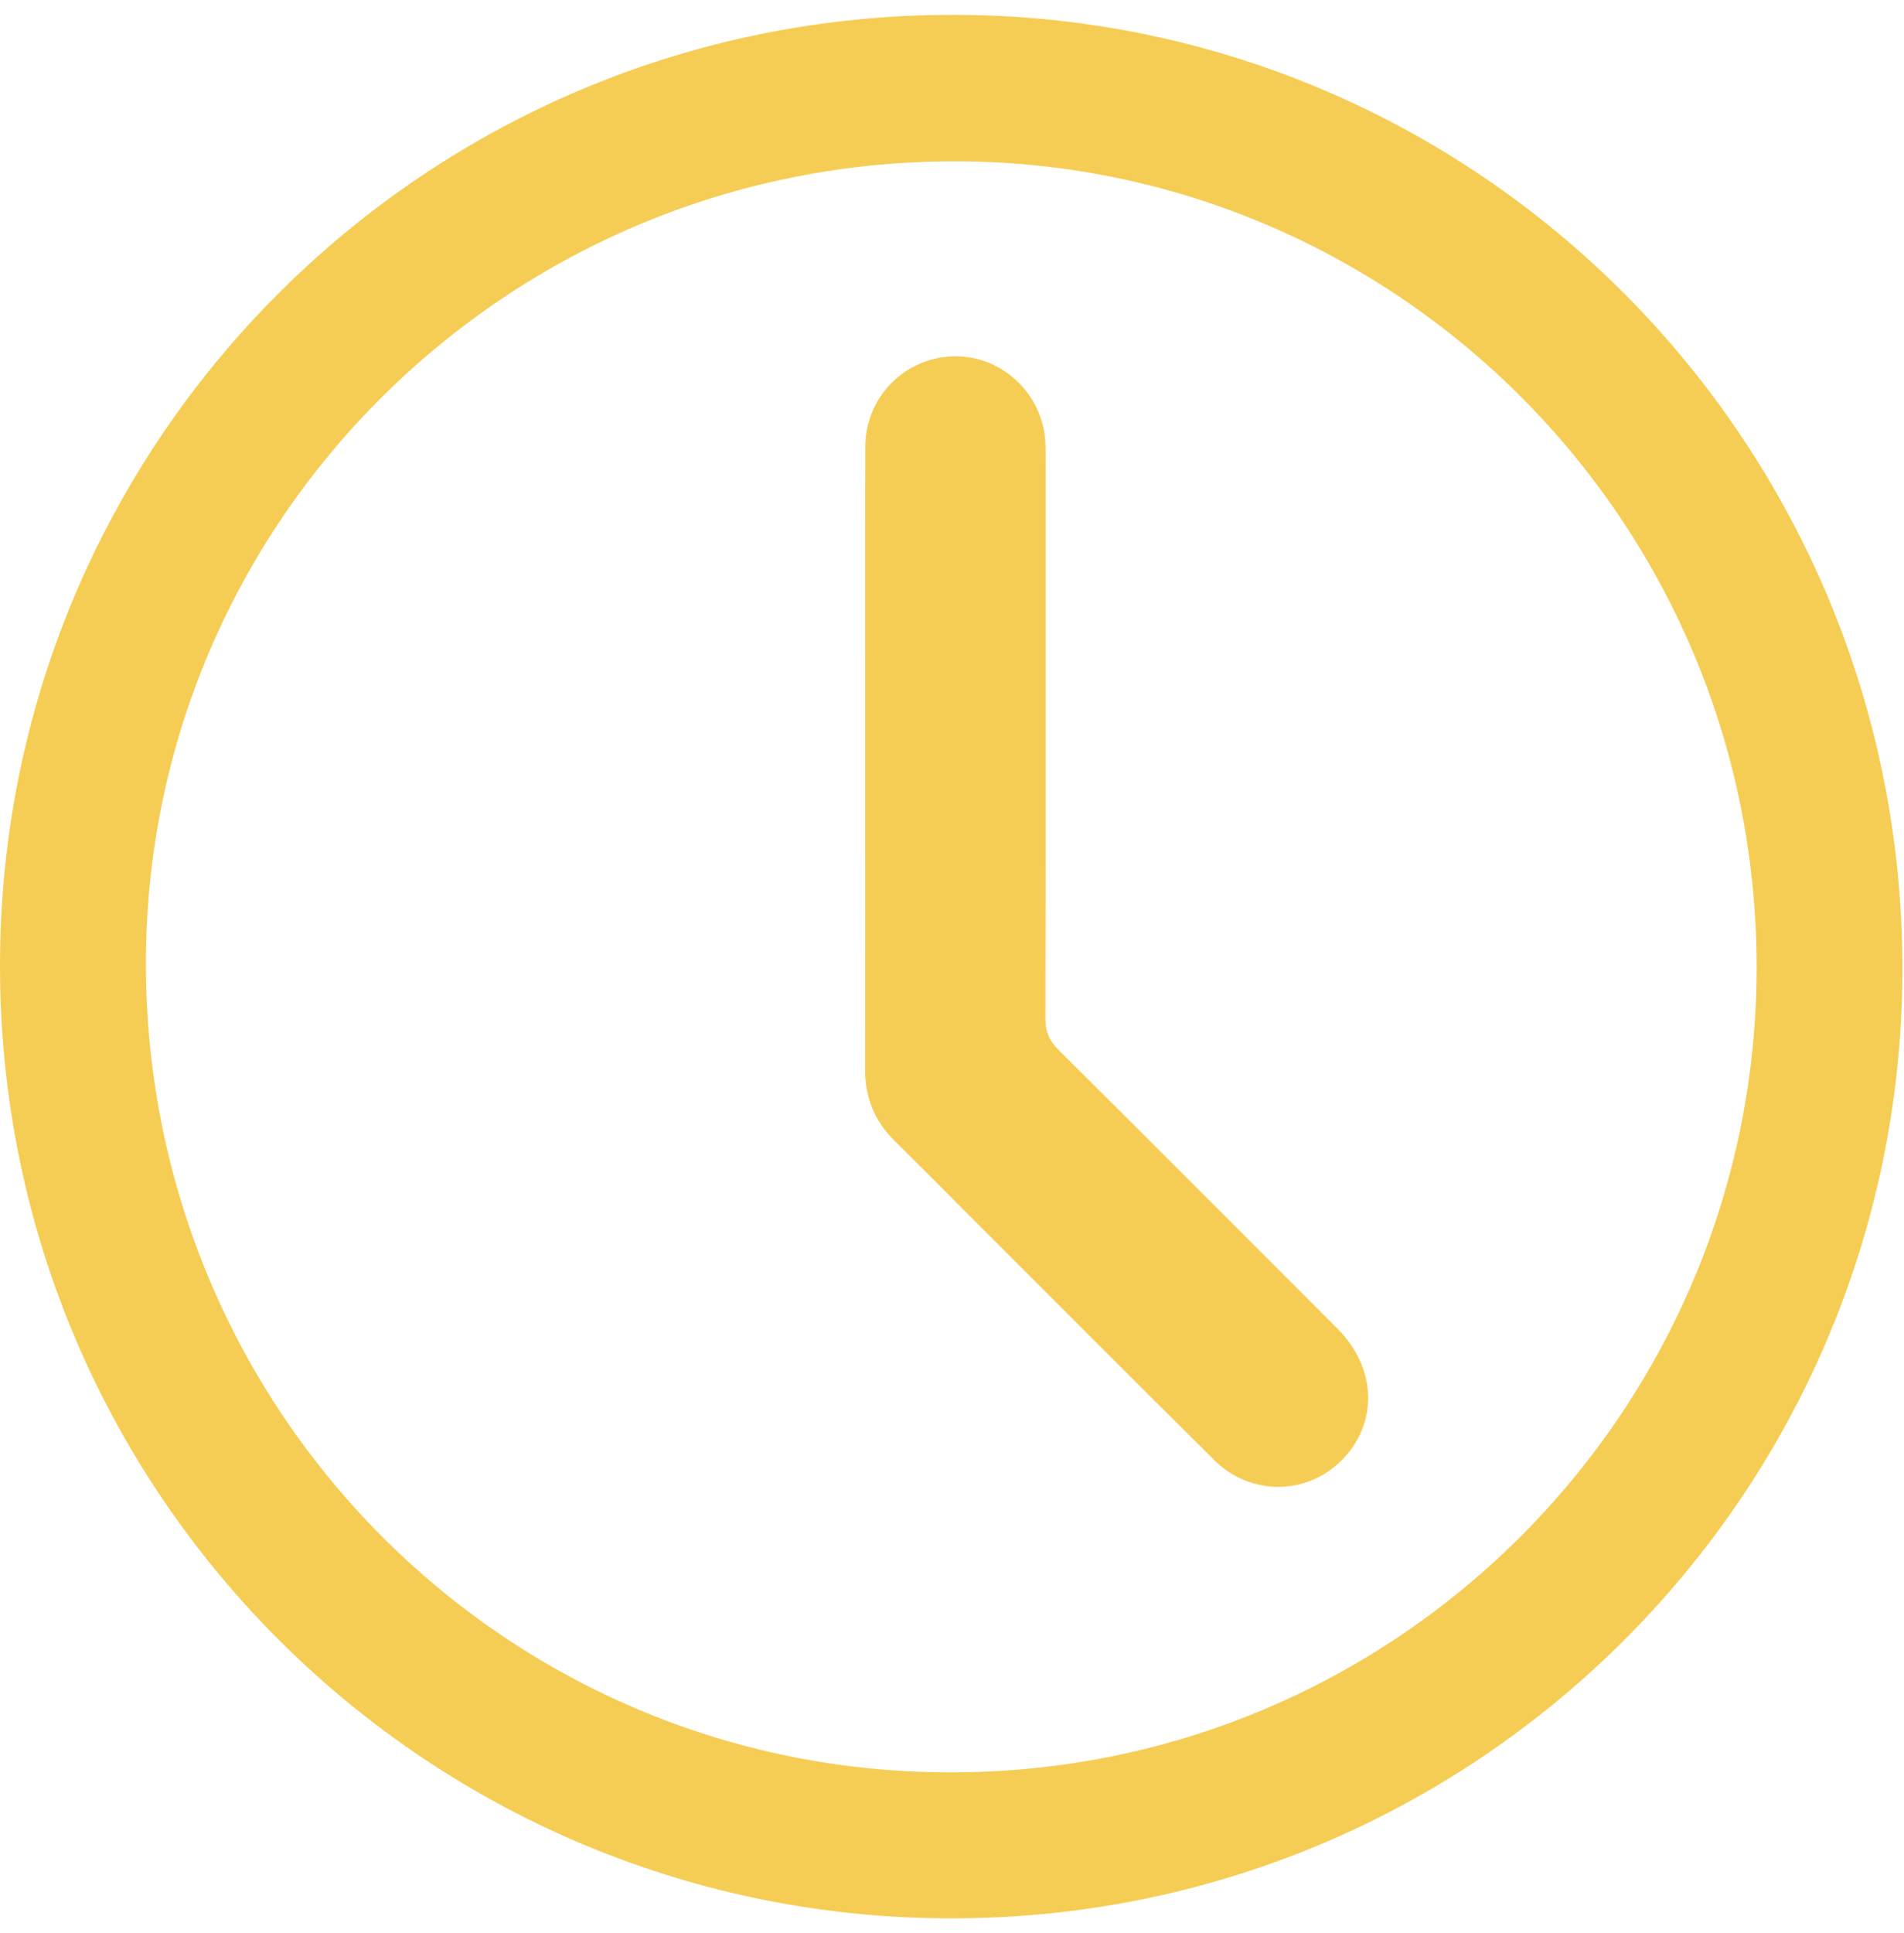
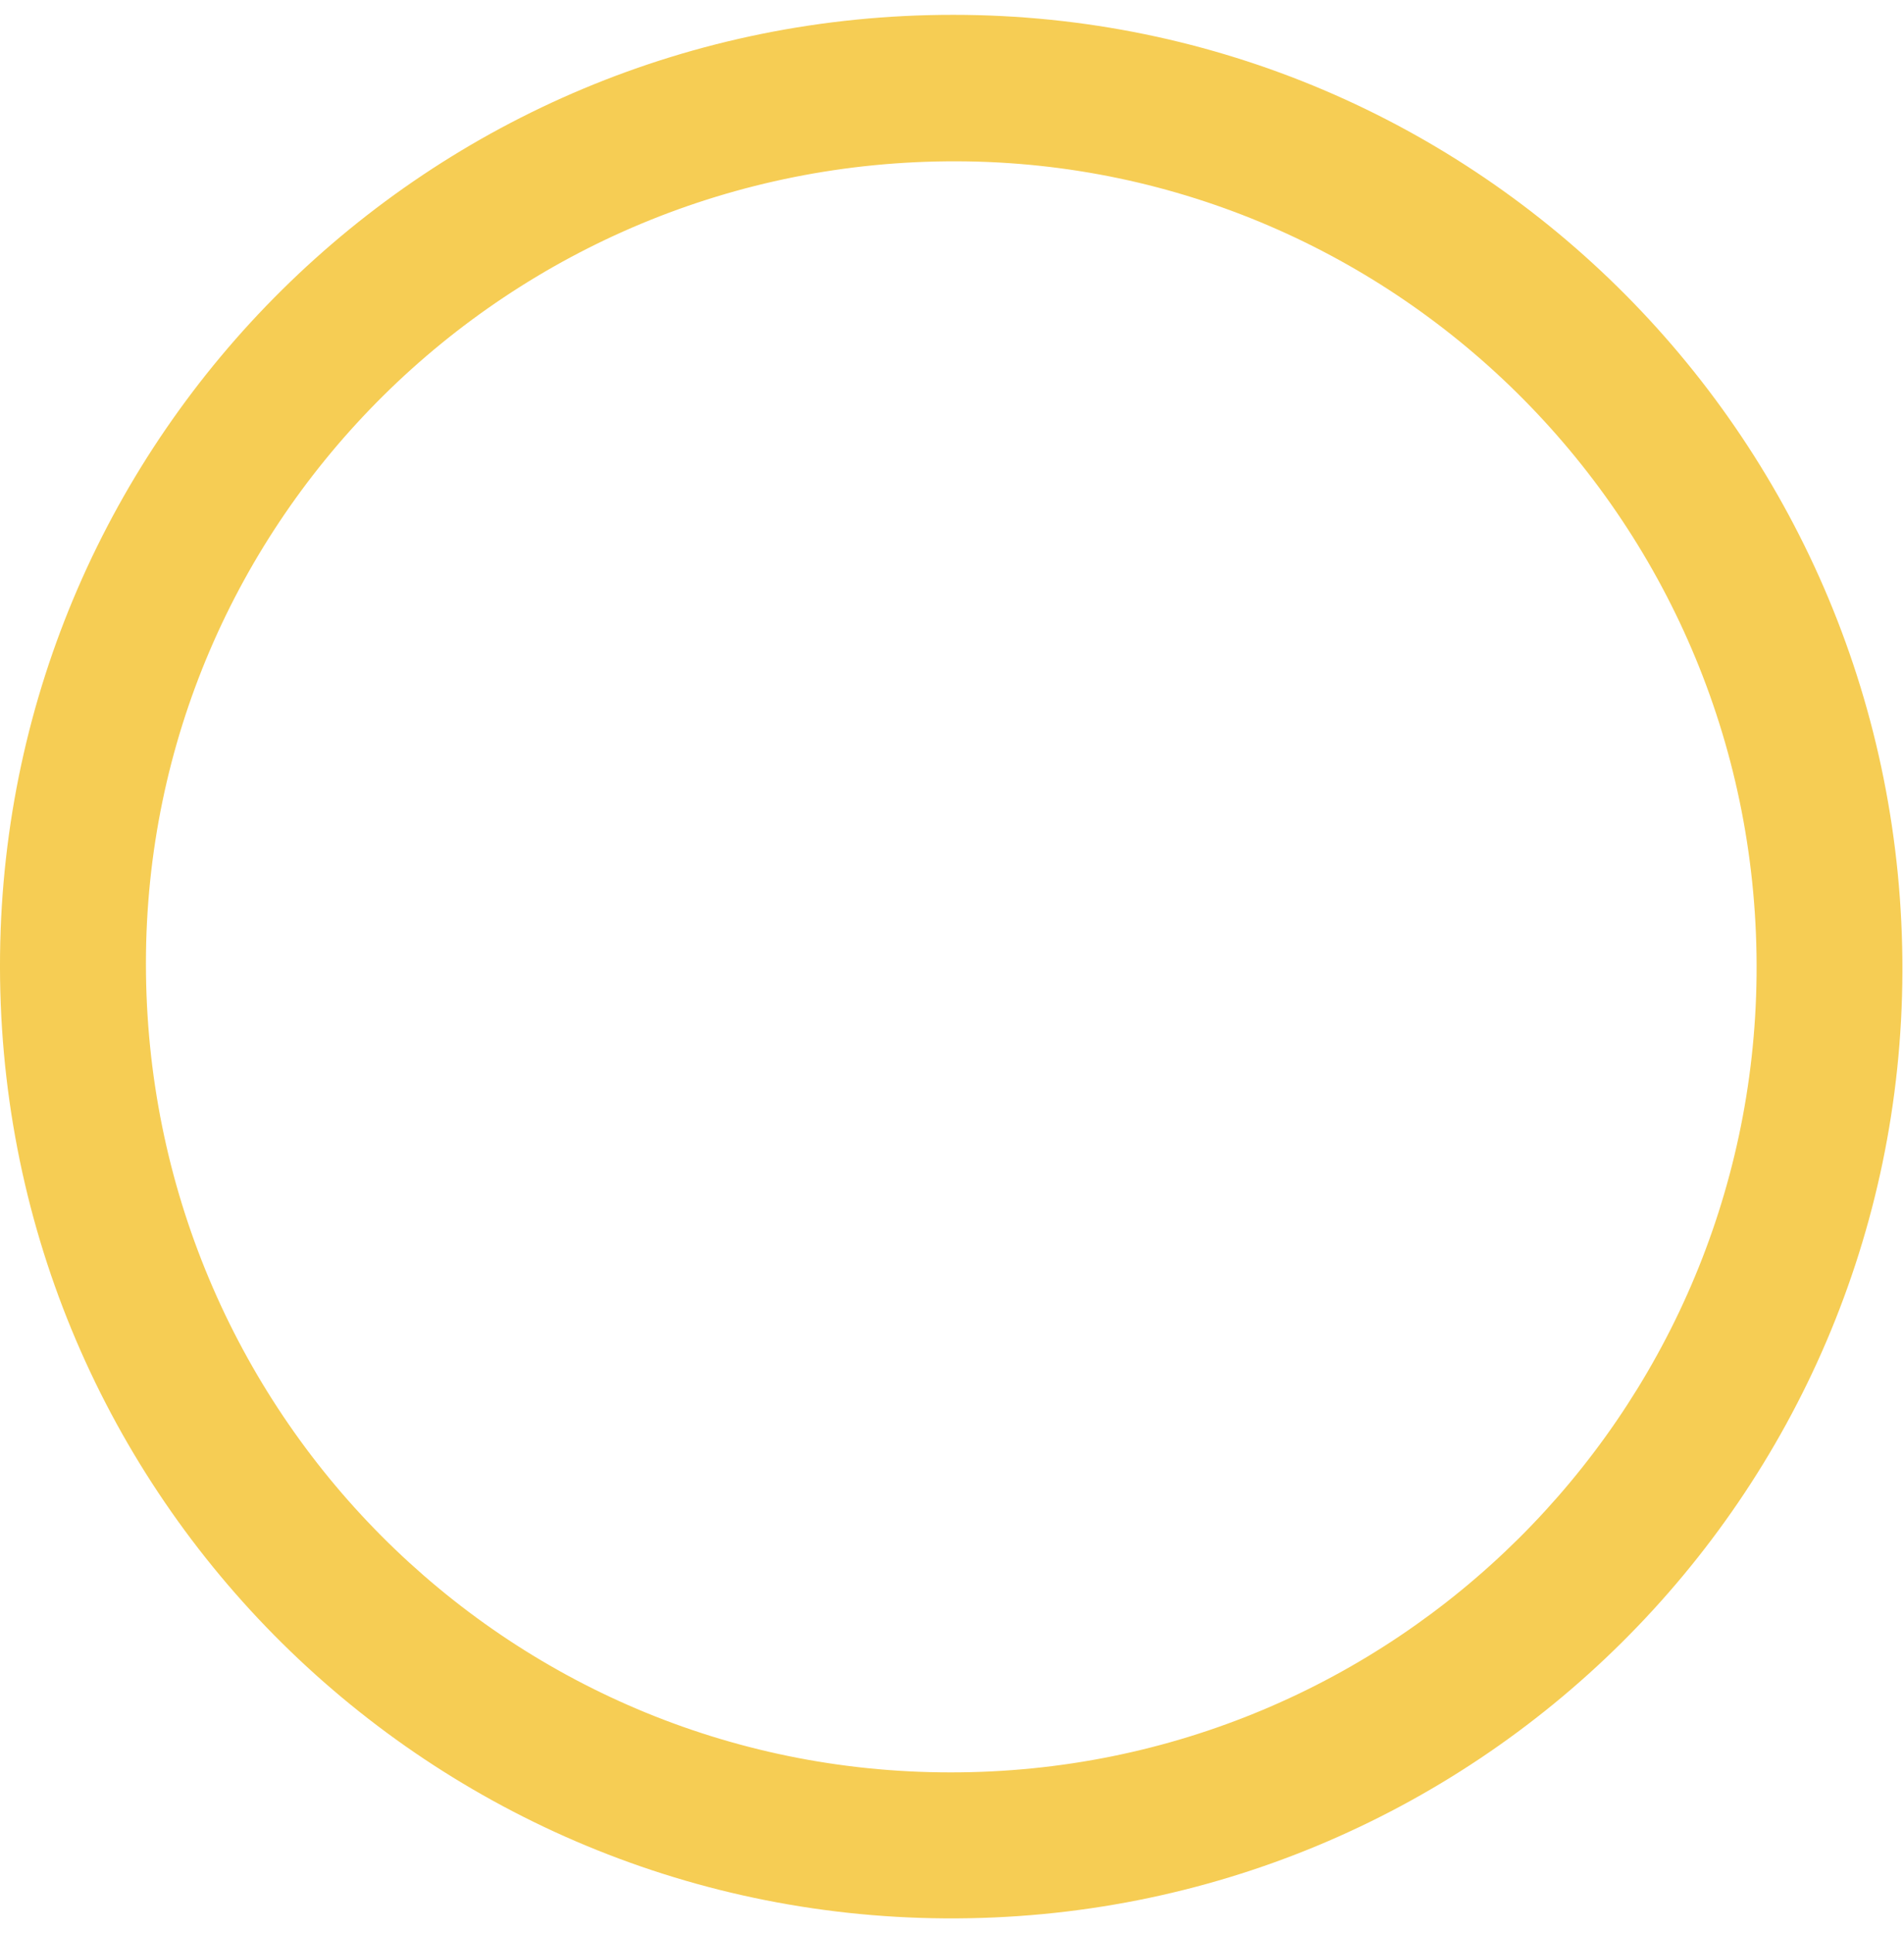
<svg xmlns="http://www.w3.org/2000/svg" width="67" height="68" viewBox="0 0 67 68" fill="none">
  <path d="M33.547 0.522C52.035 0.524 67 15.56 66.944 34.175C66.889 52.606 51.869 67.6 33.256 67.477C14.852 67.356 -0.216 52.336 0.002 33.565C0.213 15.316 15.069 0.512 33.547 0.522ZM33.443 62.342C49.066 62.356 61.659 49.764 61.812 34.308C61.969 18.461 49.216 5.73 33.695 5.674C17.916 5.618 5.138 18.282 5.135 33.886C5.132 49.628 17.778 62.341 33.443 62.342Z" fill="#F6CD54" />
-   <path d="M30.445 26.726C30.445 23.055 30.436 19.386 30.449 15.716C30.455 14.048 31.705 12.7 33.336 12.546C34.922 12.397 36.389 13.486 36.728 15.088C36.793 15.395 36.795 15.72 36.795 16.036C36.798 22.634 36.802 29.232 36.787 35.83C36.786 36.297 36.929 36.613 37.254 36.936C40.535 40.196 43.804 43.468 47.071 46.742C48.459 48.134 48.501 50.088 47.19 51.386C45.961 52.602 43.995 52.614 42.73 51.36C39.925 48.585 37.143 45.786 34.351 42.998C33.391 42.038 32.435 41.073 31.47 40.119C30.768 39.425 30.439 38.596 30.441 37.609C30.45 33.983 30.445 30.354 30.445 26.726Z" fill="#F6CD54" />
</svg>